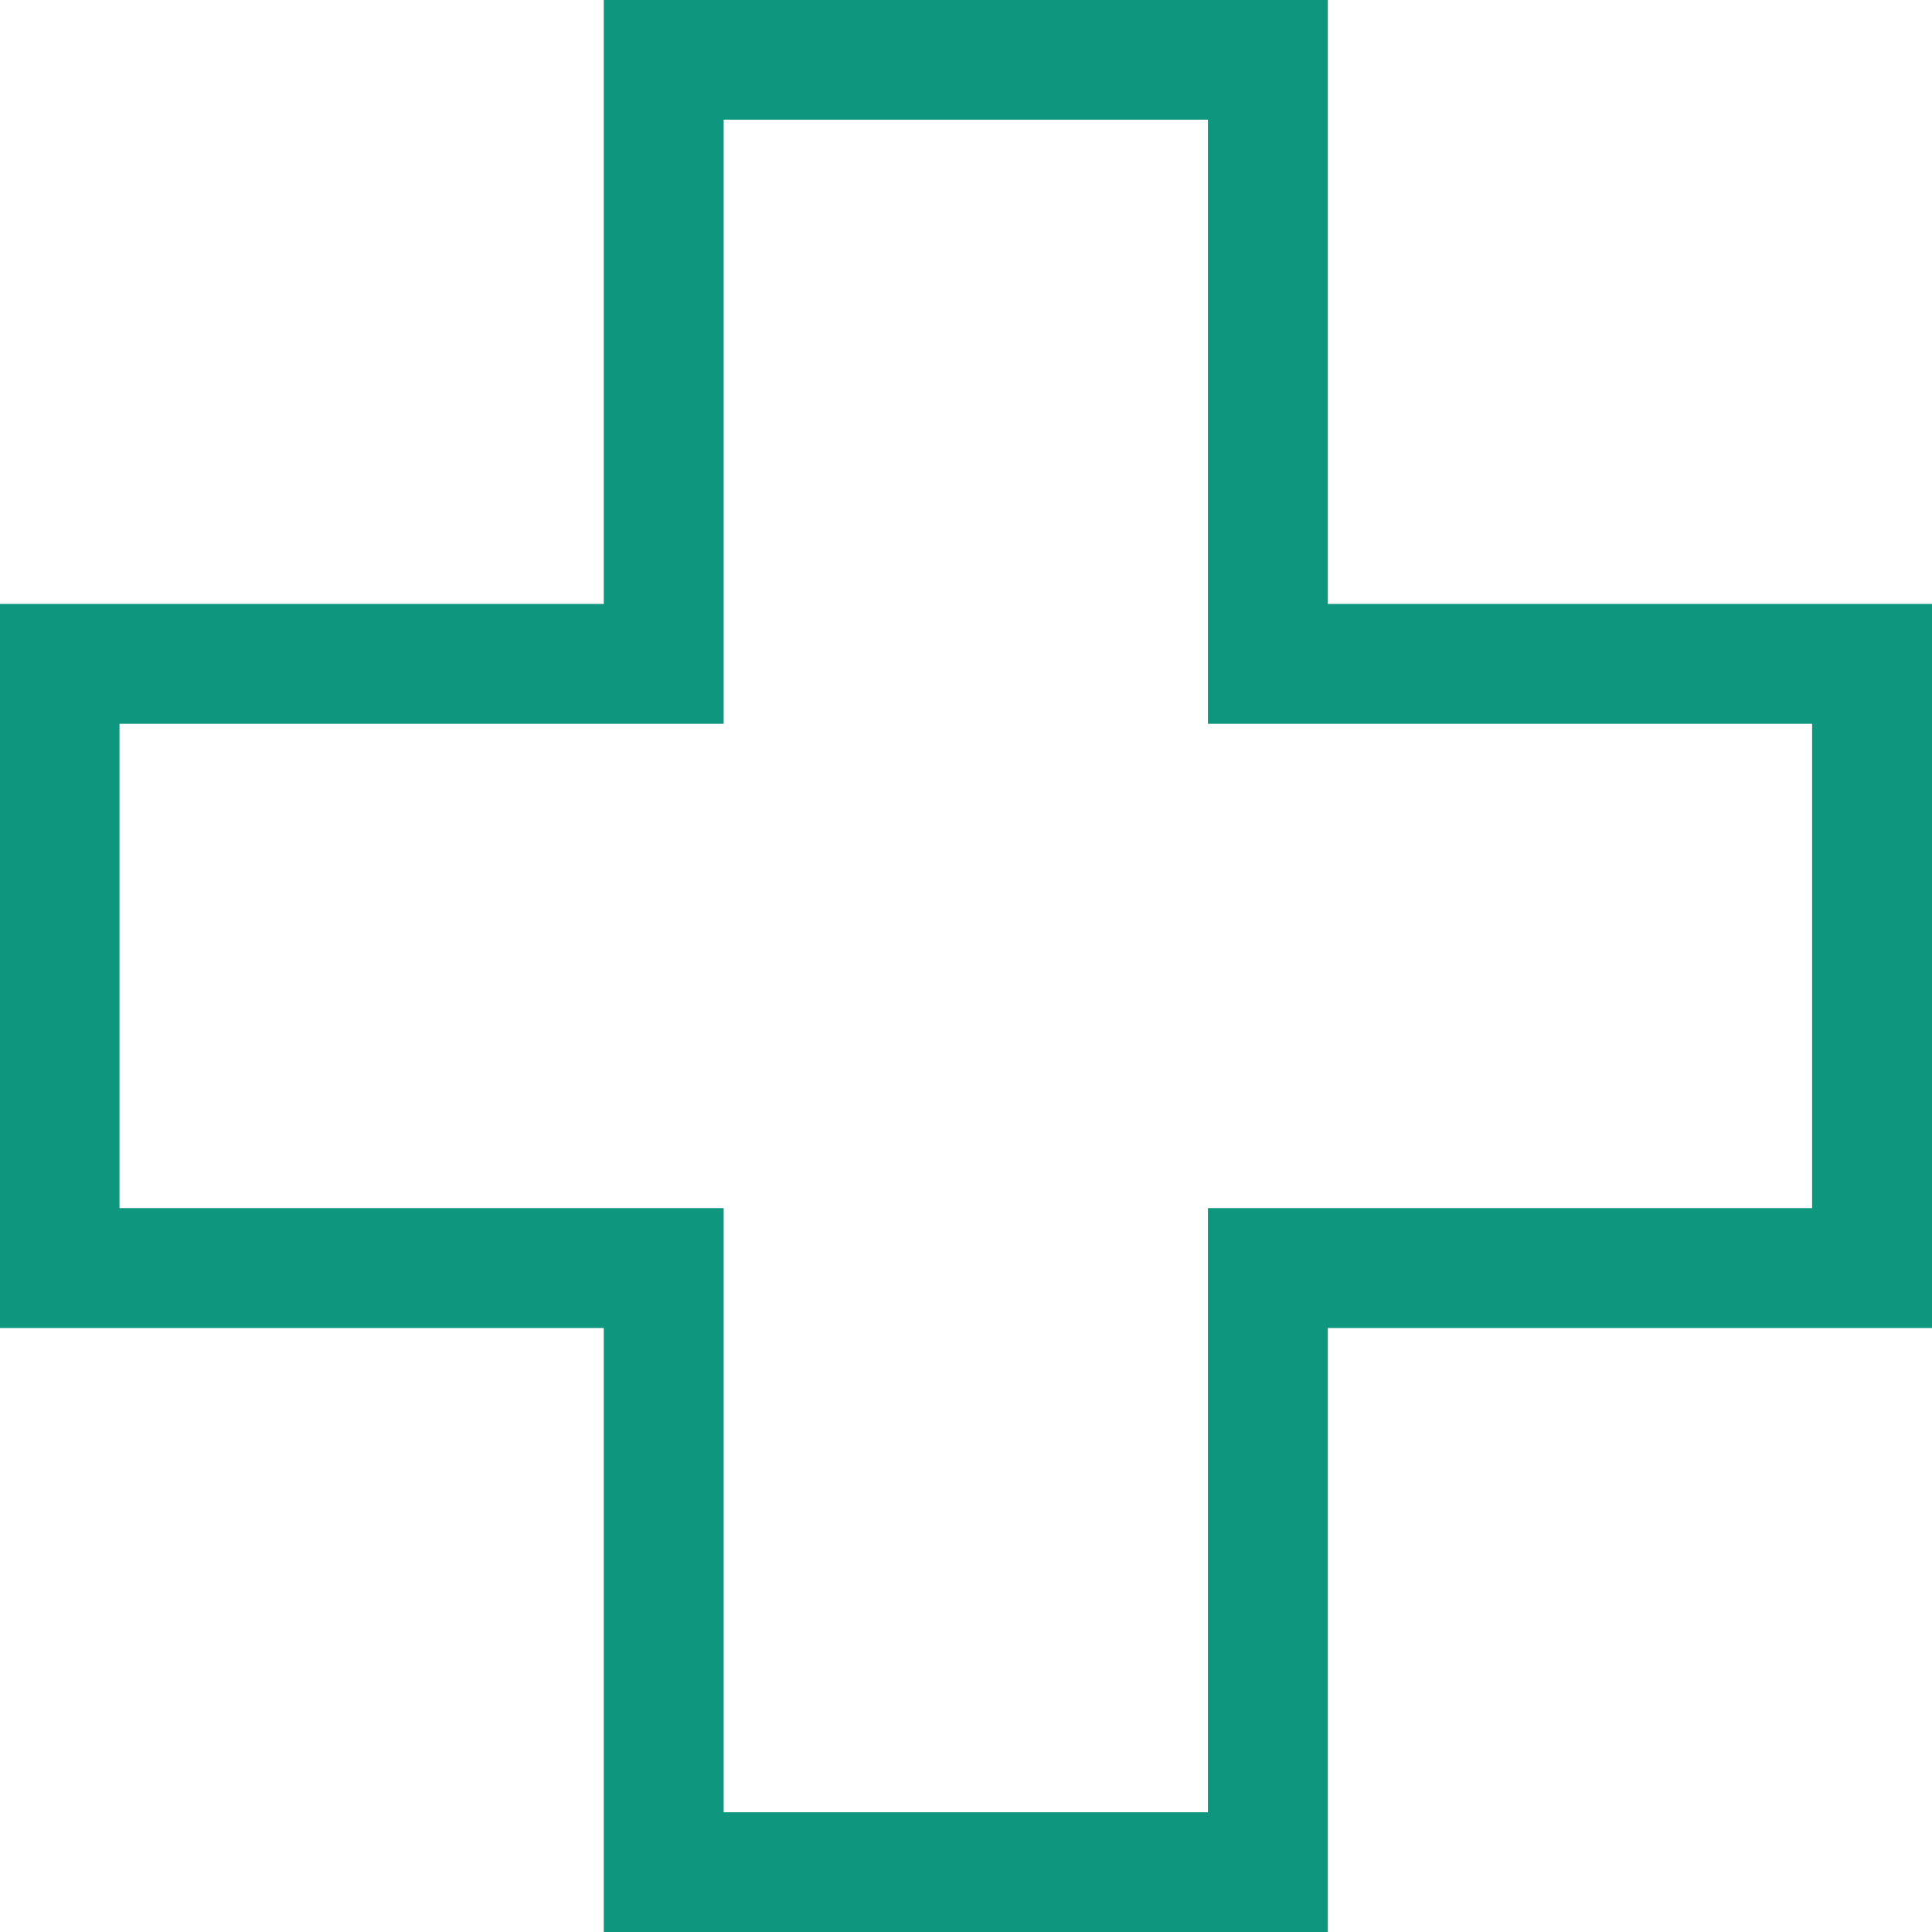
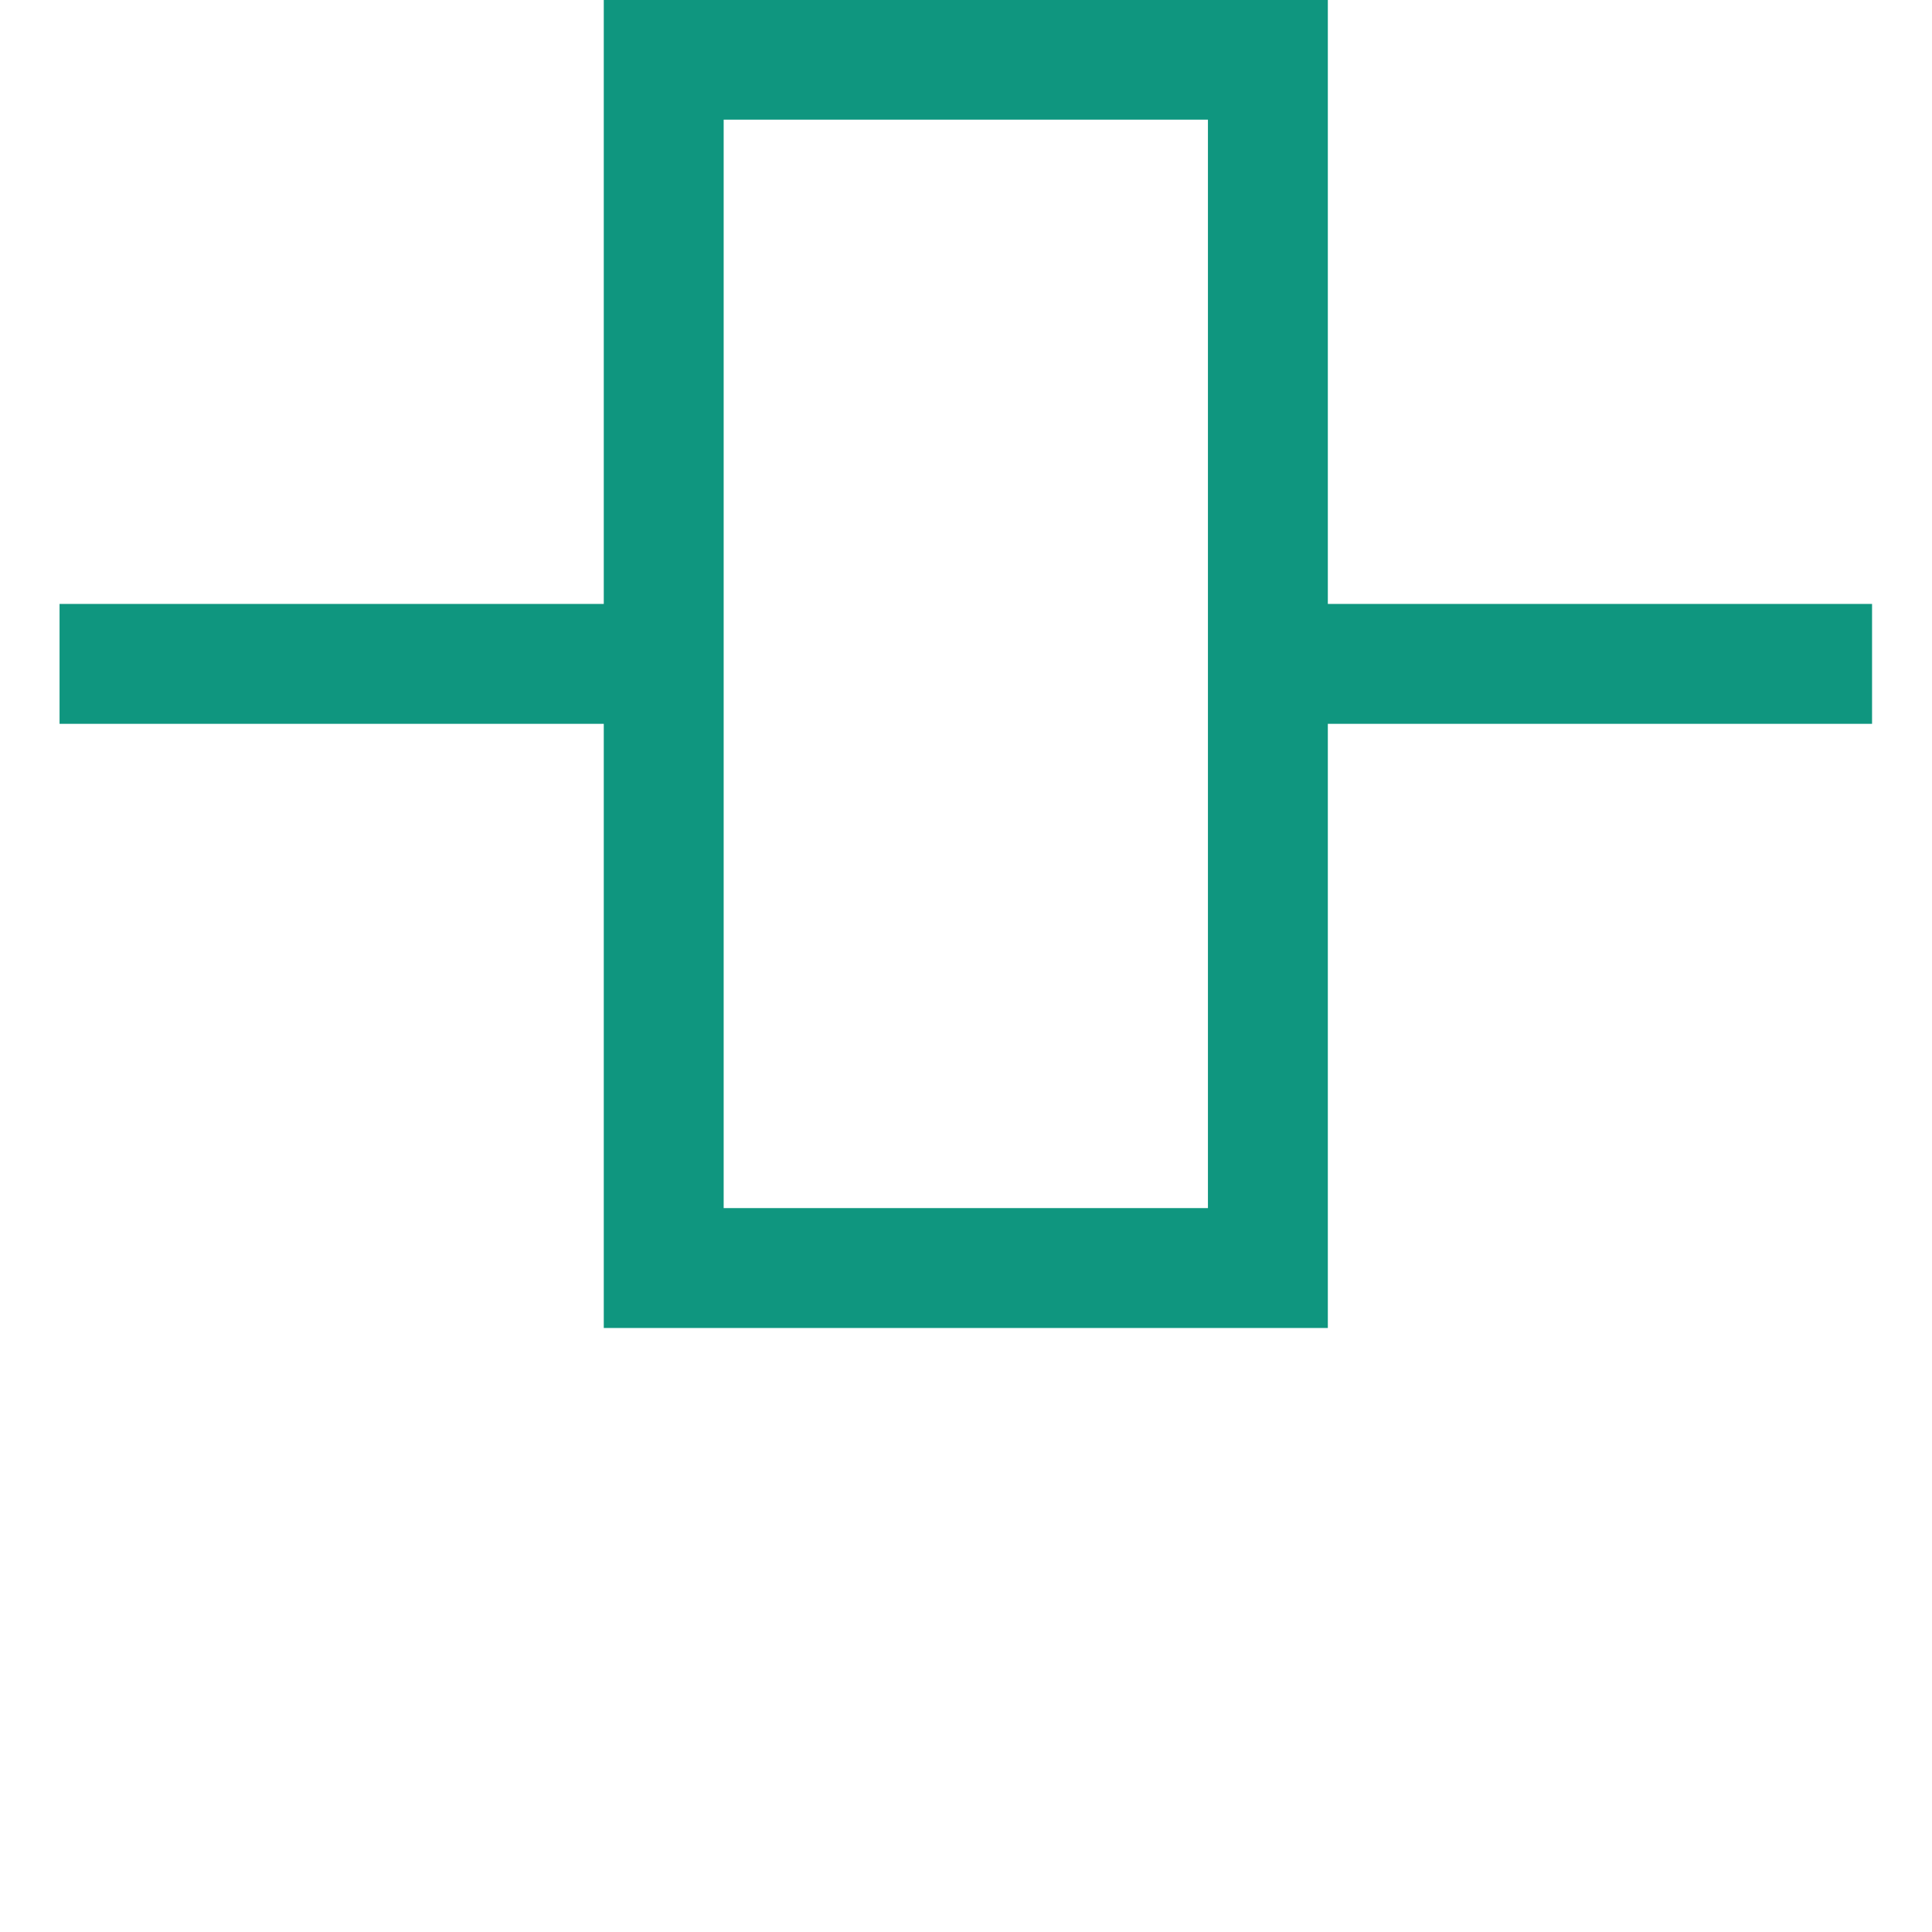
<svg xmlns="http://www.w3.org/2000/svg" width="24.623" height="24.623" viewBox="0 0 24.623 24.623">
-   <path id="Path_311" data-name="Path 311" d="M3438.436,4286.73h-7.7v-7.7h-7.7v7.7h-7.7v7.7h7.7v7.7h7.7v-7.7h7.7Z" transform="translate(-3414.577 -4278.269)" fill="none" stroke="#0f967f" stroke-miterlimit="10" stroke-width="1.528" />
+   <path id="Path_311" data-name="Path 311" d="M3438.436,4286.73h-7.7v-7.7h-7.7v7.7h-7.7h7.7v7.7h7.7v-7.7h7.7Z" transform="translate(-3414.577 -4278.269)" fill="none" stroke="#0f967f" stroke-miterlimit="10" stroke-width="1.528" />
</svg>